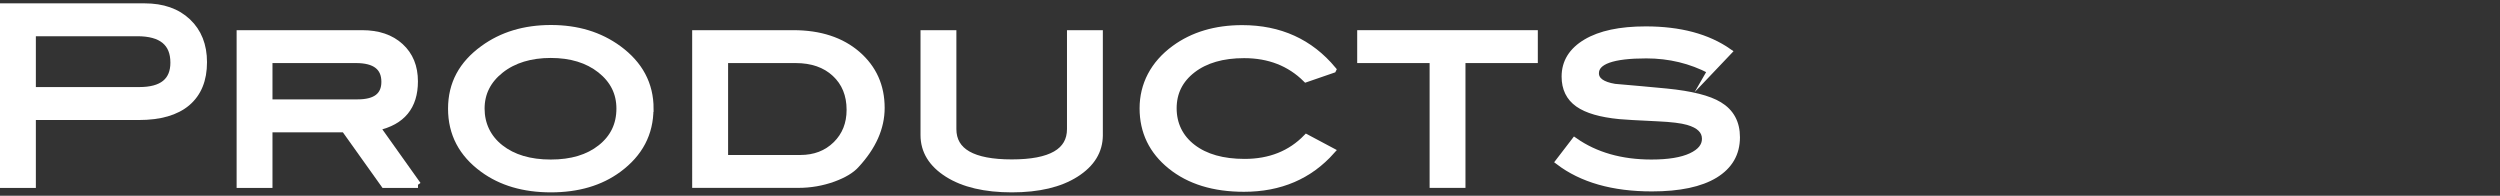
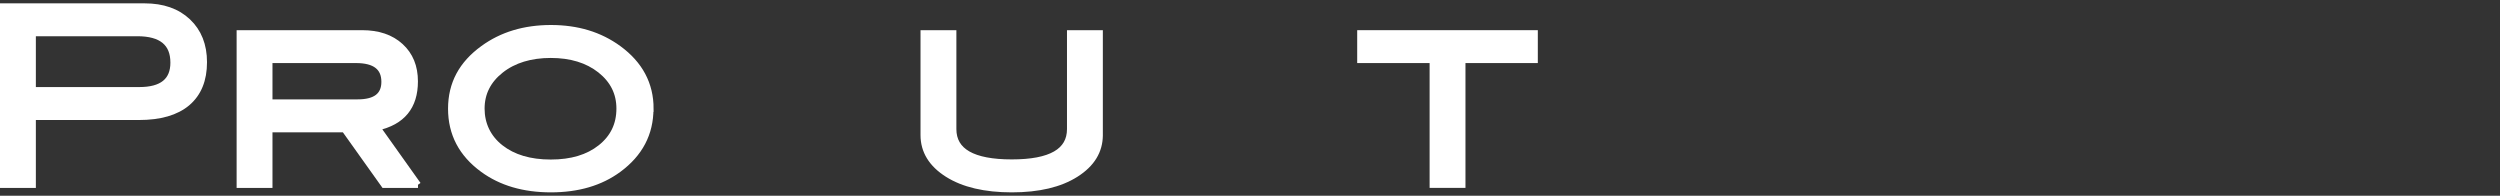
<svg xmlns="http://www.w3.org/2000/svg" id="_レイヤー_2" viewBox="0 0 396 31">
  <rect x="0" y="0" width="396" height="31" fill="#333333" stroke="none" />
  <defs>
    <style>.cls-1{fill:none;}.cls-2{fill:#fff;stroke:#fff;stroke-miterlimit:10;}.cls-3{clip-path:url(#clippath);}</style>
    <clipPath id="clippath">
      <rect class="cls-1" width="396" height="31" />
    </clipPath>
  </defs>
  <g id="_レイヤー_1-2">
    <g class="cls-3">
      <path class="cls-2" d="M22.89,1.03c2.89,0,5.17.8,6.86,2.4,1.69,1.6,2.54,3.74,2.54,6.42,0,2.81-.88,4.95-2.63,6.44-1.75,1.48-4.31,2.22-7.66,2.22H5.18v10.76H.5V1.03h22.39ZM22.07,14.29c3.61,0,5.42-1.46,5.42-4.37,0-3.12-1.91-4.68-5.73-4.68H5.18v9.05h16.89Z" />
      <path class="cls-2" d="M66.21,29.27h-5.36l-6.28-8.81h-11.91v8.81h-4.68V5.28h19.38c2.55,0,4.58.69,6.08,2.07,1.51,1.38,2.26,3.22,2.26,5.54,0,3.98-1.99,6.41-5.97,7.29l6.47,9.09ZM56.66,16.24c2.83,0,4.25-1.09,4.25-3.28,0-2.31-1.51-3.47-4.52-3.47h-13.73v6.75h14Z" />
      <path class="cls-2" d="M103.01,17.22c0,3.93-1.68,7.12-5.03,9.59-2.86,2.11-6.43,3.16-10.72,3.16s-7.88-1.05-10.76-3.16c-3.35-2.44-5.03-5.64-5.03-9.59s1.69-7.07,5.07-9.52c2.96-2.16,6.54-3.24,10.73-3.24s7.72,1.08,10.69,3.24c3.38,2.47,5.07,5.64,5.07,9.52ZM98.14,17.2c0-2.48-1.02-4.51-3.05-6.12-2.03-1.6-4.65-2.4-7.85-2.4s-5.87.81-7.91,2.42-3.07,3.65-3.07,6.1,1,4.62,3.01,6.2c2.01,1.58,4.66,2.37,7.97,2.37s5.92-.79,7.91-2.37c1.99-1.58,2.99-3.64,2.99-6.2Z" />
-       <path class="cls-2" d="M125.67,5.28c4.21,0,7.59,1.11,10.14,3.31,2.55,2.21,3.82,5.04,3.82,8.5,0,3.15-1.34,6.16-4.02,9.05-.75.83-1.95,1.55-3.59,2.15-1.79.65-3.65.97-5.58.97h-16.3V5.28h15.52ZM126.76,25.05c2.29,0,4.17-.72,5.64-2.16,1.47-1.44,2.2-3.27,2.2-5.49,0-2.38-.78-4.29-2.34-5.74s-3.64-2.17-6.24-2.17h-11.19v15.56h11.93Z" />
      <path class="cls-2" d="M174.19,21.39c0,2.52-1.26,4.58-3.78,6.18-2.52,1.6-5.9,2.4-10.14,2.4s-7.66-.8-10.18-2.4c-2.52-1.6-3.78-3.66-3.78-6.18V5.28h4.68v15.17c0,3.54,3.09,5.3,9.28,5.3s9.24-1.77,9.24-5.3V5.28h4.68v16.11Z" />
-       <path class="cls-2" d="M211.15,11.05l-4.29,1.48c-2.57-2.55-5.84-3.82-9.79-3.82-3.41,0-6.12.79-8.15,2.35-2.03,1.57-3.04,3.6-3.04,6.09s1.01,4.63,3.04,6.19c2.03,1.56,4.77,2.33,8.23,2.33,4,0,7.27-1.3,9.79-3.9l4.02,2.14c-3.54,3.98-8.18,5.97-13.92,5.97-4.78,0-8.65-1.19-11.6-3.57s-4.43-5.43-4.43-9.15,1.68-7.03,5.03-9.48c2.91-2.13,6.49-3.2,10.73-3.2,5.95,0,10.75,2.18,14.39,6.55Z" />
      <path class="cls-2" d="M243.1,9.49h-11.47v19.77h-4.68V9.49h-11.47v-4.21h27.61v4.21Z" />
-       <path class="cls-2" d="M270.95,11.21c-3.12-1.64-6.51-2.46-10.18-2.46-5.33,0-8,.95-8,2.85,0,1.12,1,1.85,3,2.18,2.73.23,5.46.48,8.19.74,3.93.39,6.72,1.09,8.38,2.11,1.85,1.12,2.77,2.82,2.77,5.11,0,2.57-1.15,4.56-3.45,5.97-2.3,1.4-5.63,2.11-10,2.11-6.16,0-11.09-1.4-14.78-4.21l2.54-3.31c3.3,2.31,7.36,3.47,12.17,3.47,2.7,0,4.8-.34,6.28-1.03,1.48-.69,2.22-1.61,2.22-2.75,0-1.27-.91-2.17-2.73-2.69-1.01-.29-2.59-.48-4.72-.58-3.33-.16-5.37-.27-6.12-.35-2.96-.29-5.15-.92-6.55-1.91-1.4-.99-2.11-2.43-2.11-4.33,0-2.29,1.12-4.1,3.37-5.44,2.25-1.34,5.4-2.01,9.46-2.01,5.41,0,9.79,1.17,13.14,3.51l-2.89,3.04Z" />
    </g>
  </g>
</svg>